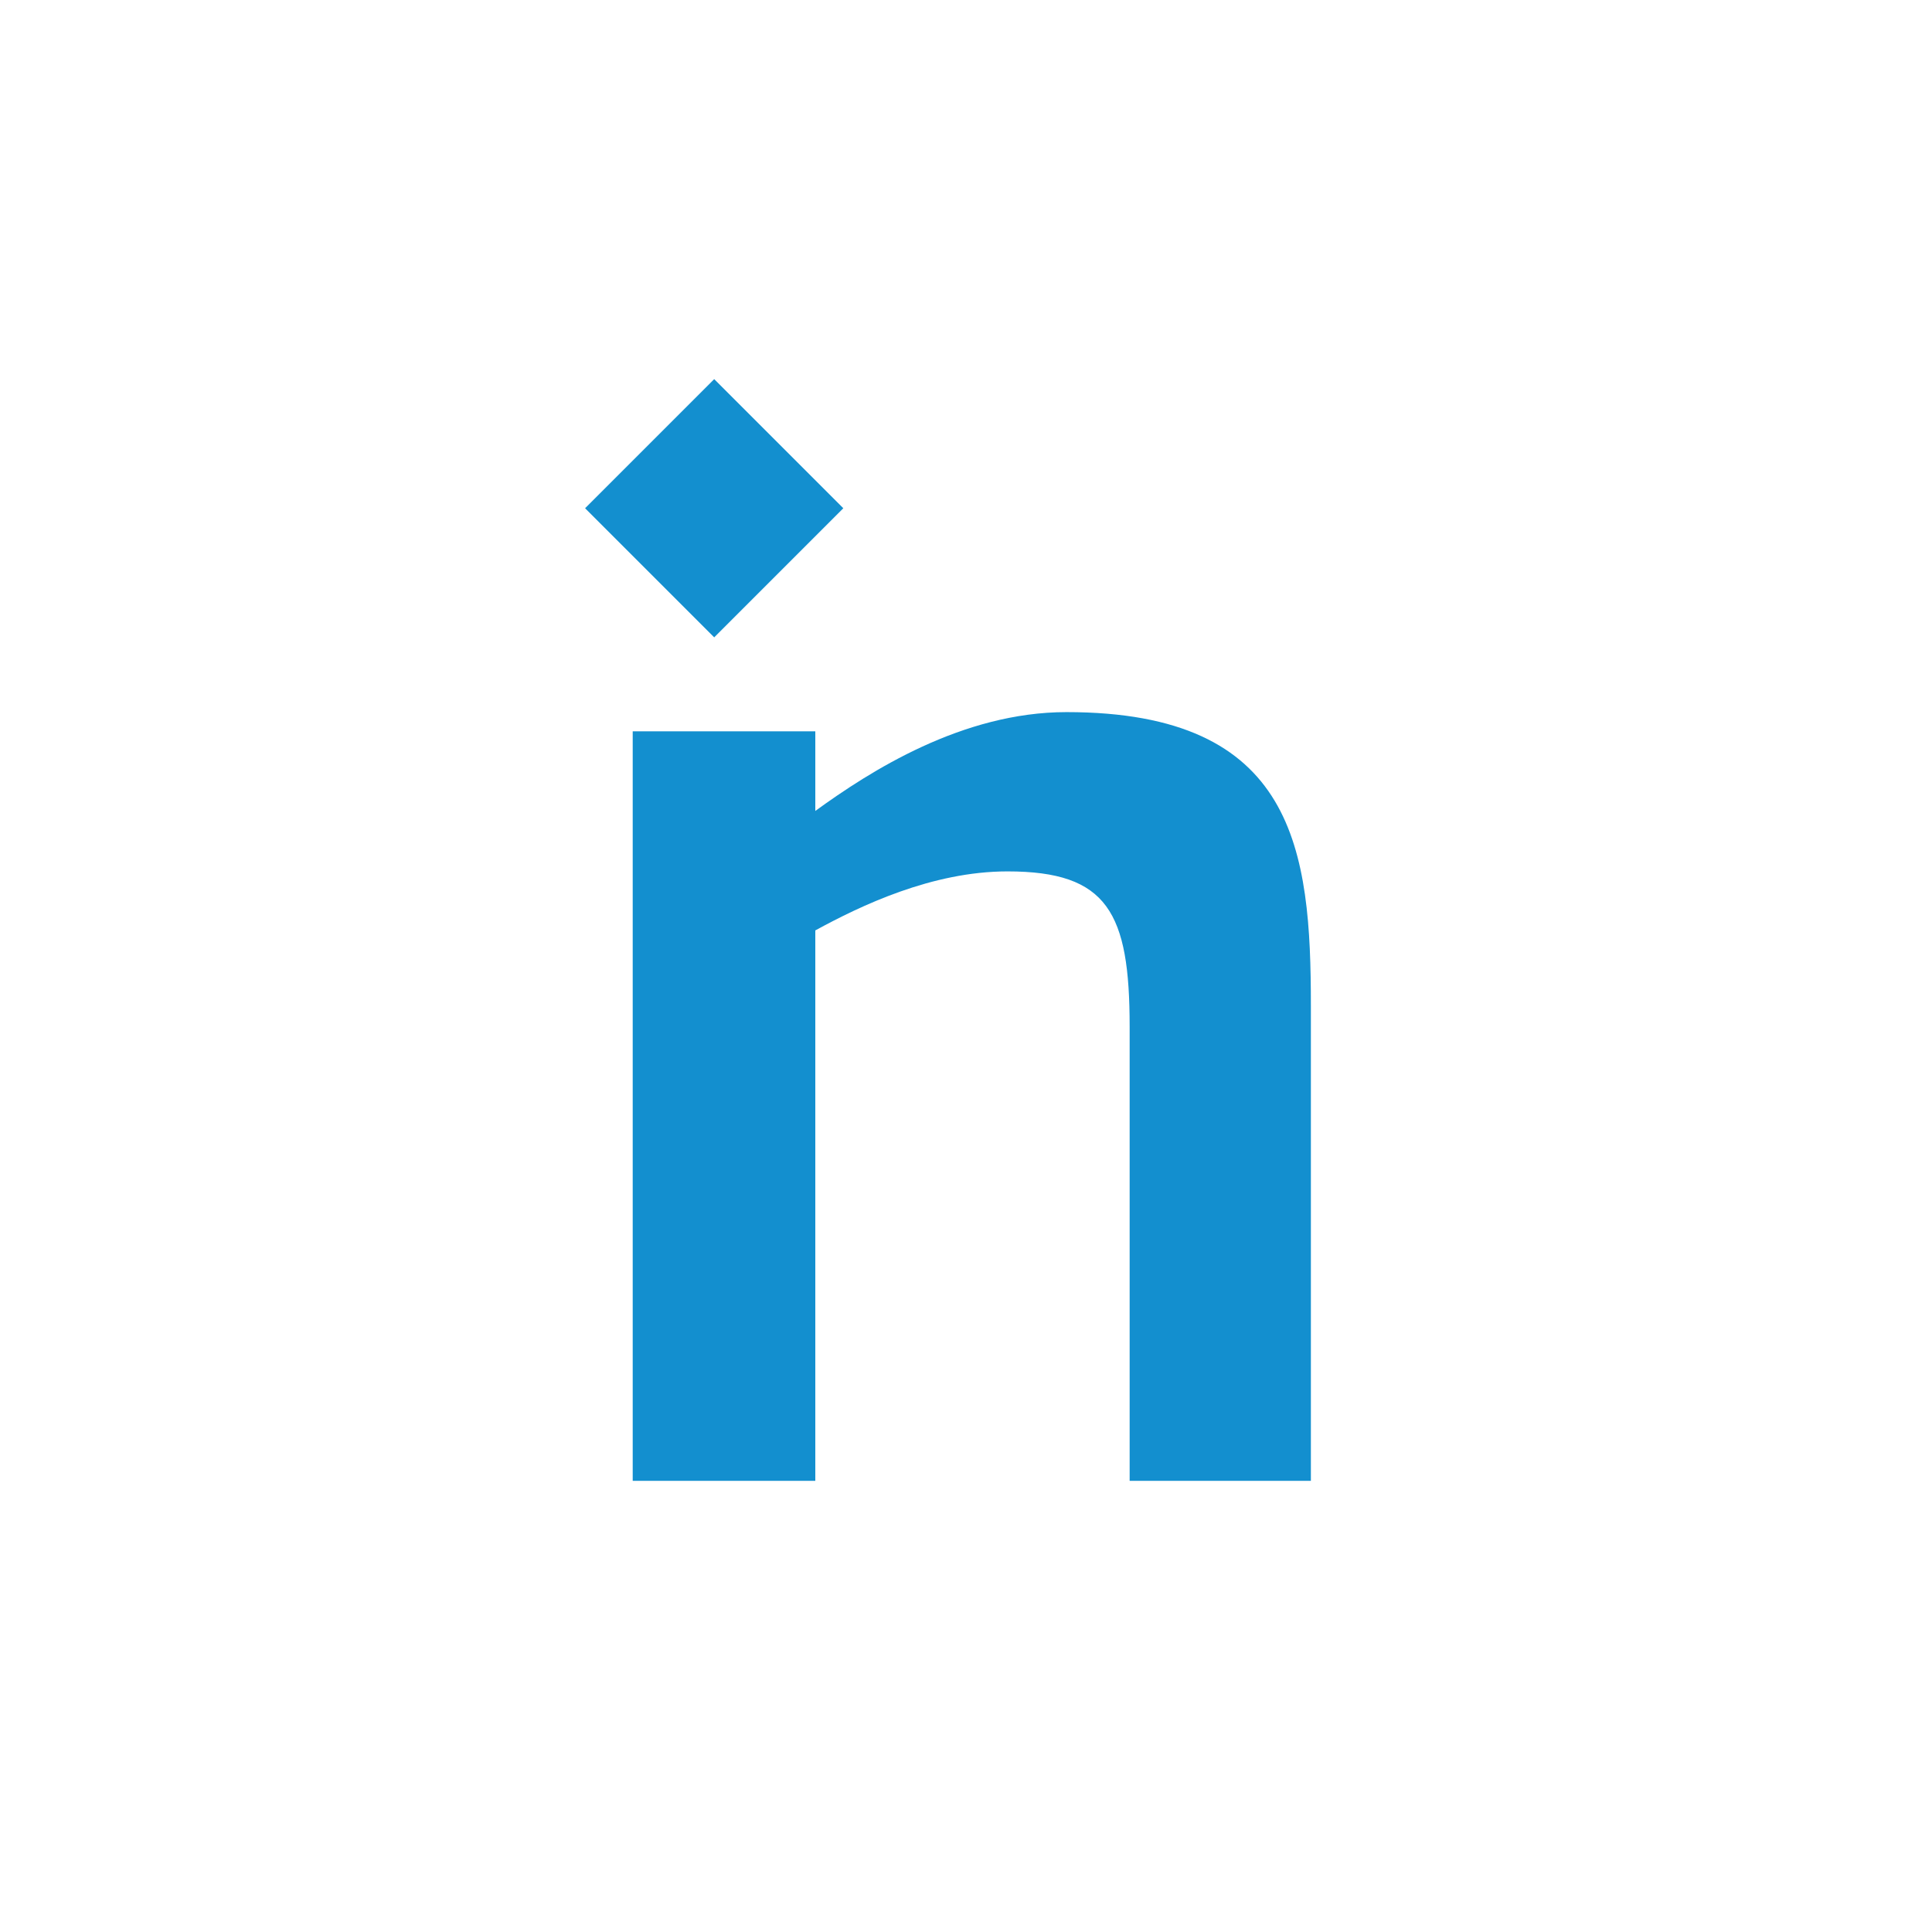
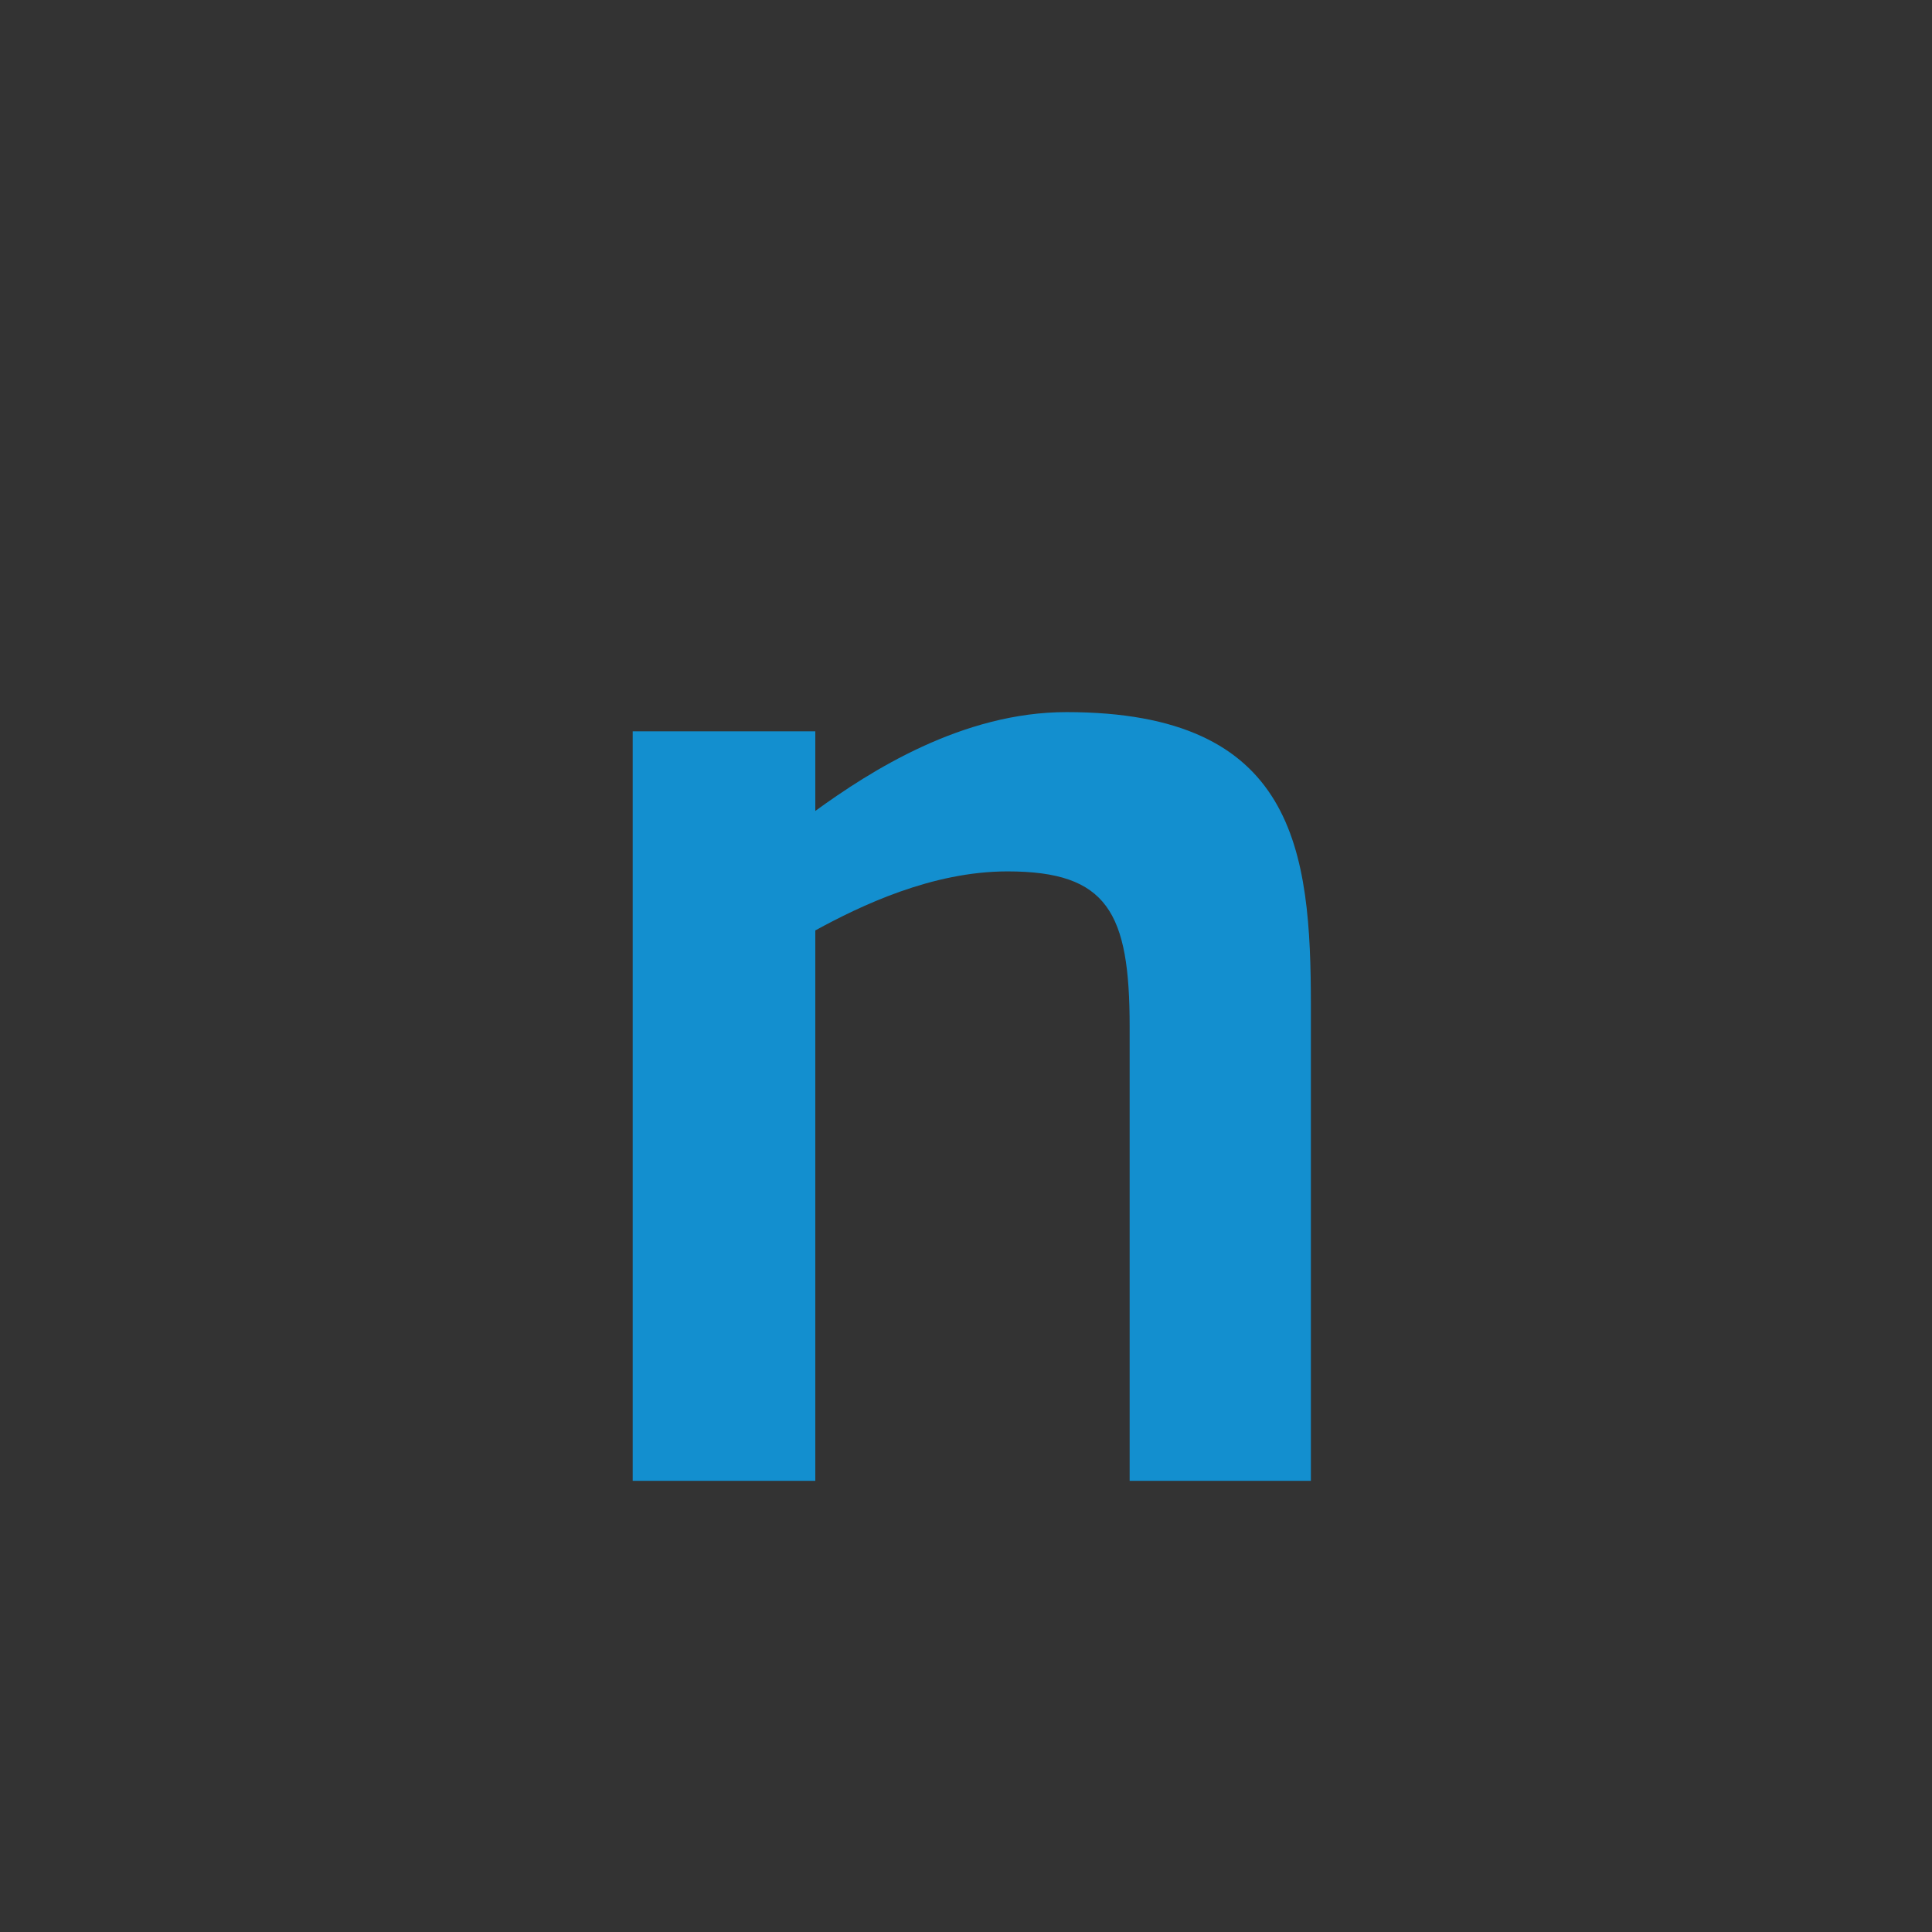
<svg xmlns="http://www.w3.org/2000/svg" version="1.1" width="283.46" height="283.46">
  <rect width="100%" height="100%" fill="#333333" stroke="none" />
  <svg id="SvgjsSvg1003" viewBox="0 0 283.46 283.46" shape-rendering="geometricPrecision" text-rendering="geometricPrecision">
    <style>#einkJVXQcTs4_to {animation: einkJVXQcTs4_to__to 29000ms linear infinite normal forwards}@keyframes einkJVXQcTs4_to__to { 0% {transform: translate(-23.136px,97.04px);animation-timing-function: cubic-bezier(0.68,-0.3,0.265,1.3)} 6.897% {transform: translate(-23.136px,97.04px);animation-timing-function: cubic-bezier(0.46,-0.135,0.485,1.7)} 7.966% {transform: translate(-23px,74px);animation-timing-function: cubic-bezier(0.46,-0.135,0.485,1.9)} 9% {transform: translate(-23.136px,97.04px)} 27.586% {transform: translate(-23.136px,97.04px);animation-timing-function: cubic-bezier(0.46,-0.135,0.485,1.7)} 28.655% {transform: translate(-23px,74px);animation-timing-function: cubic-bezier(0.46,-0.135,0.485,1.9)} 29.69% {transform: translate(-23.136px,97.04px)} 41.379% {transform: translate(-23.136px,97.04px);animation-timing-function: cubic-bezier(0.46,-0.135,0.485,1.7)} 42.448% {transform: translate(-23px,74px);animation-timing-function: cubic-bezier(0.46,-0.135,0.485,1.9)} 43.483% {transform: translate(-23.136px,97.04px)} 68.966% {transform: translate(-23.136px,97.04px);animation-timing-function: cubic-bezier(0.46,-0.135,0.485,1.7)} 70.034% {transform: translate(-23px,74px);animation-timing-function: cubic-bezier(0.46,-0.135,0.485,1.9)} 71.069% {transform: translate(-23.136px,97.04px)} 89.655% {transform: translate(-23.136px,97.04px);animation-timing-function: cubic-bezier(0.46,-0.135,0.485,1.7)} 90.724% {transform: translate(-23px,74px);animation-timing-function: cubic-bezier(0.46,-0.135,0.485,1.9)} 91.759% {transform: translate(-23.136px,97.04px)} 100% {transform: translate(-23.136px,97.04px)}}</style>
-     <rect width="283.46" height="283.46" rx="0" ry="0" fill="#fff" />
    <path d="M192.33,217.27h-26.59v-66.66c0-16.72-3.22-22.76-17.92-22.76-11.08,0-21.55,5.03-28.2,8.66v80.76h-26.79v-109.97h26.79v11.68c8.05-5.84,21.55-14.5,36.86-14.5c33.64,0,35.85,20.34,35.85,43.1v69.69Z" fill="#138fcf" />
    <g id="SvgjsG1002" transform="translate(-23.136,97.04)">
-       <rect width="26.79" height="26.79" rx="0" ry="0" transform="rotate(-45) translate(92.95,61.17)" fill="#138fcf" />
-     </g>
+       </g>
  </svg>
  <style>@media (prefers-color-scheme: light) { :root { filter: none; } }
@media (prefers-color-scheme: dark) { :root { filter: none; } }
</style>
</svg>